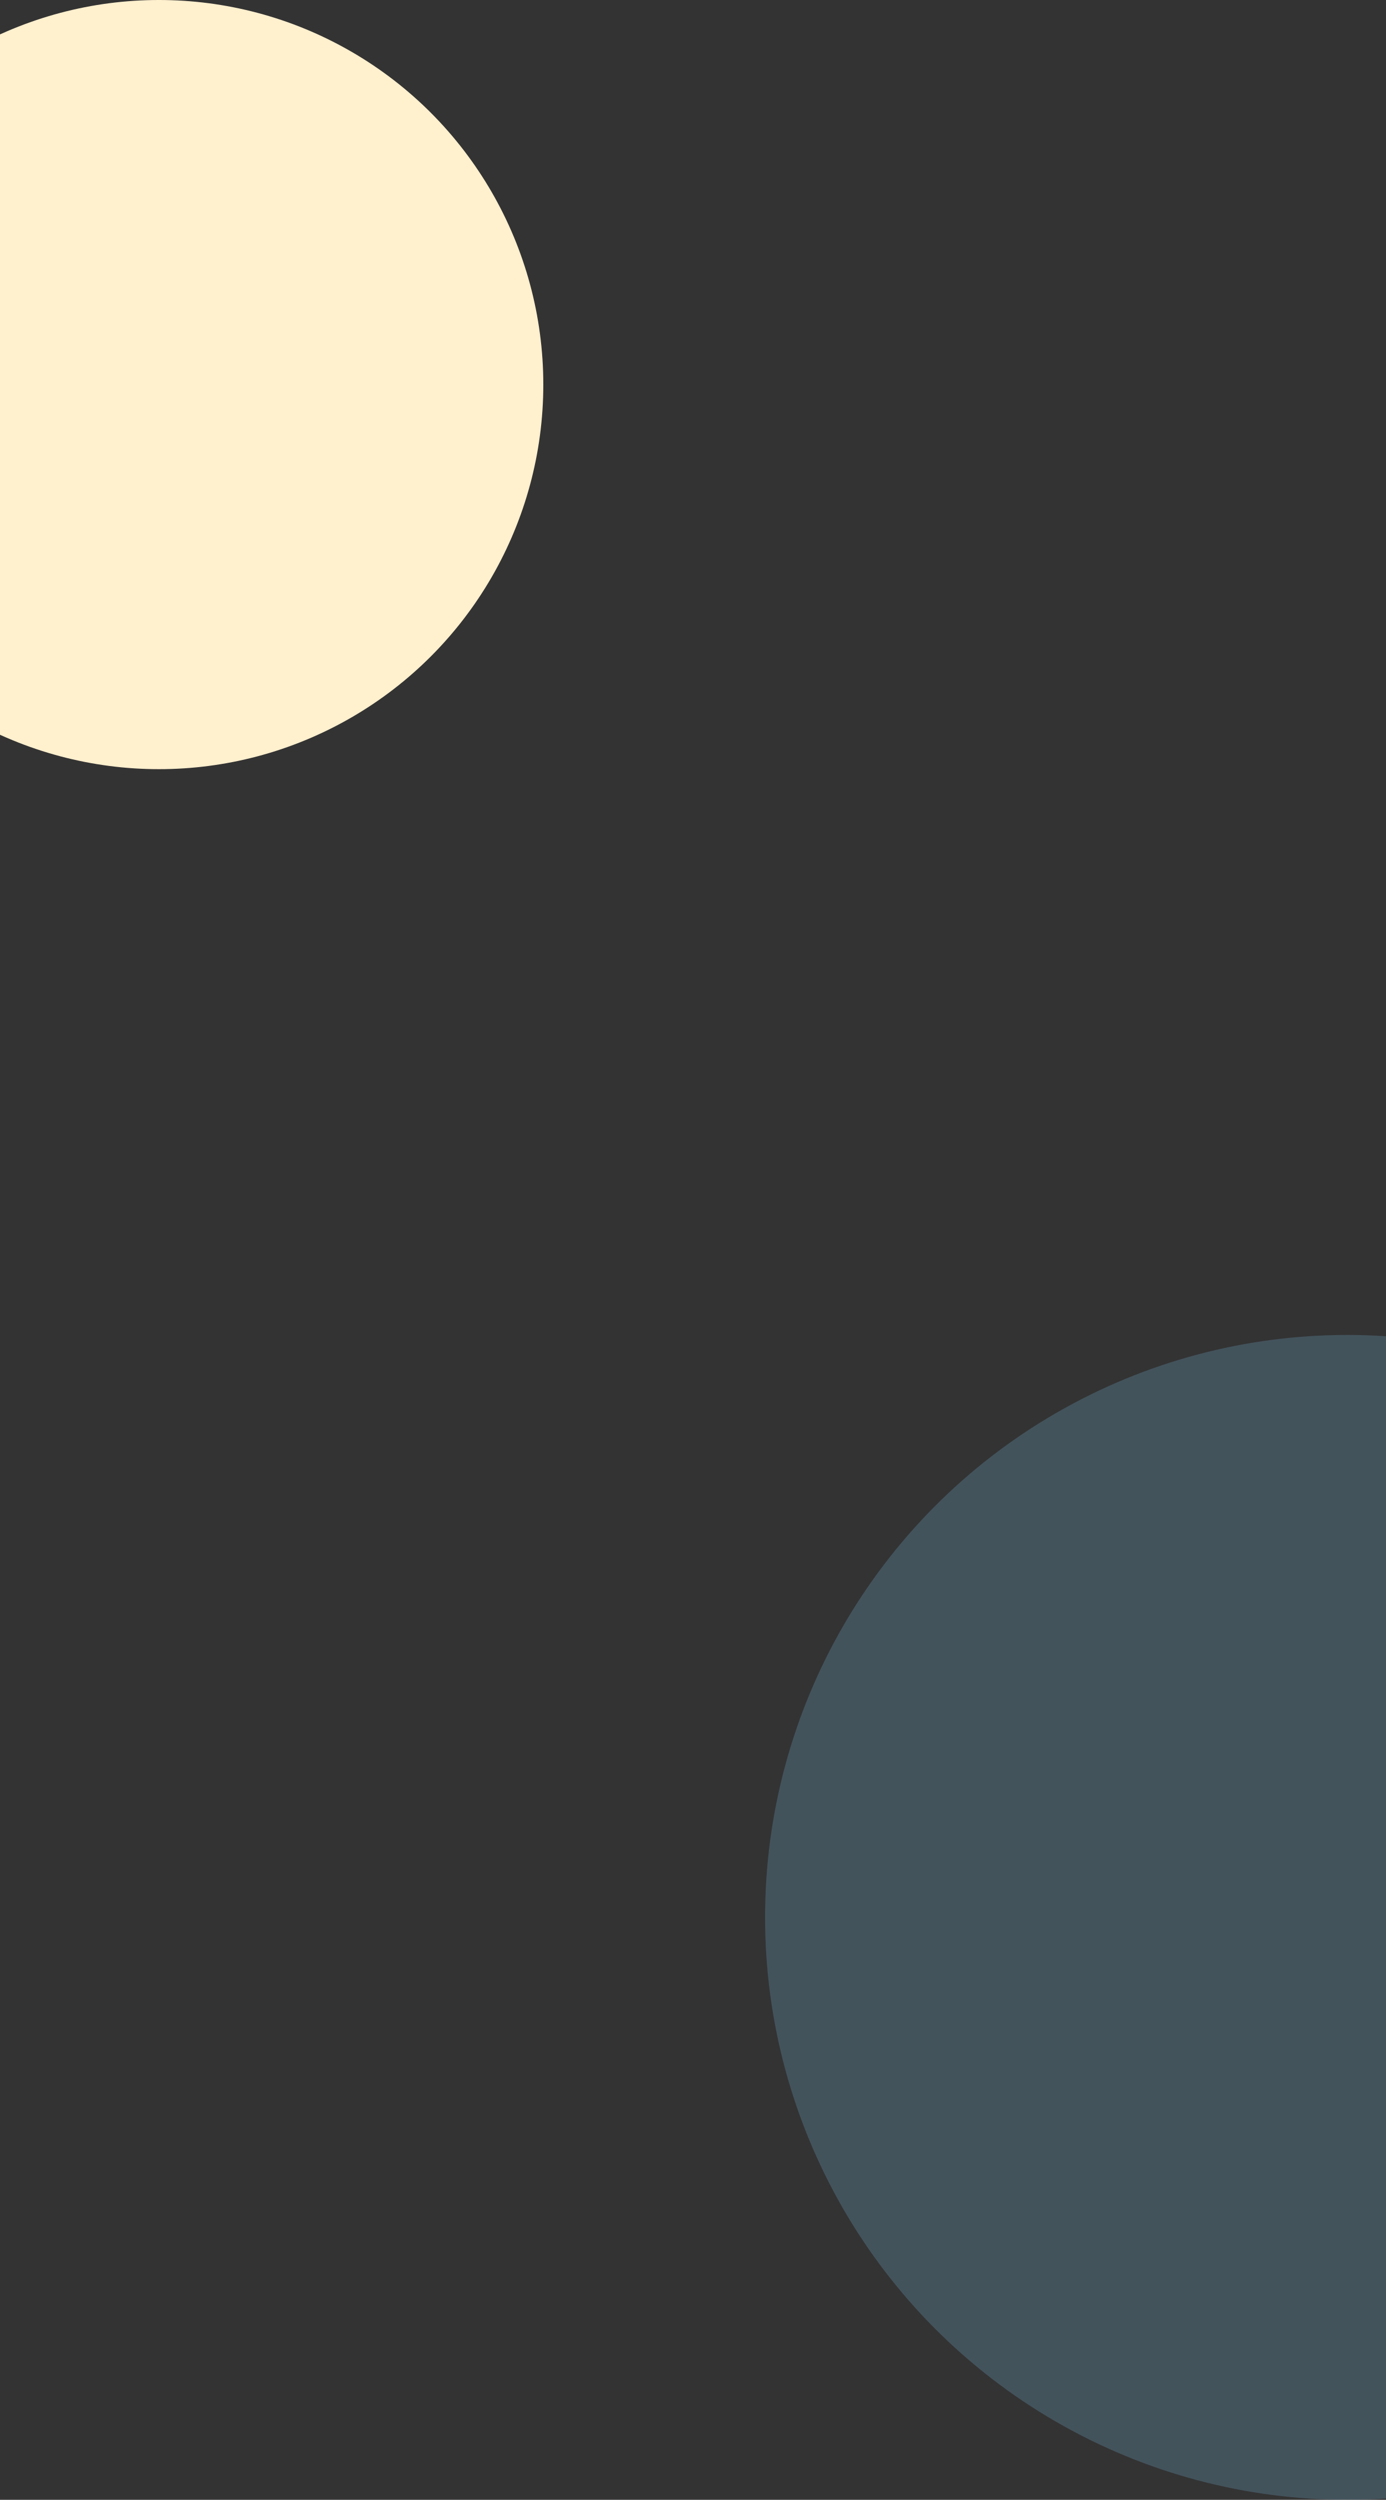
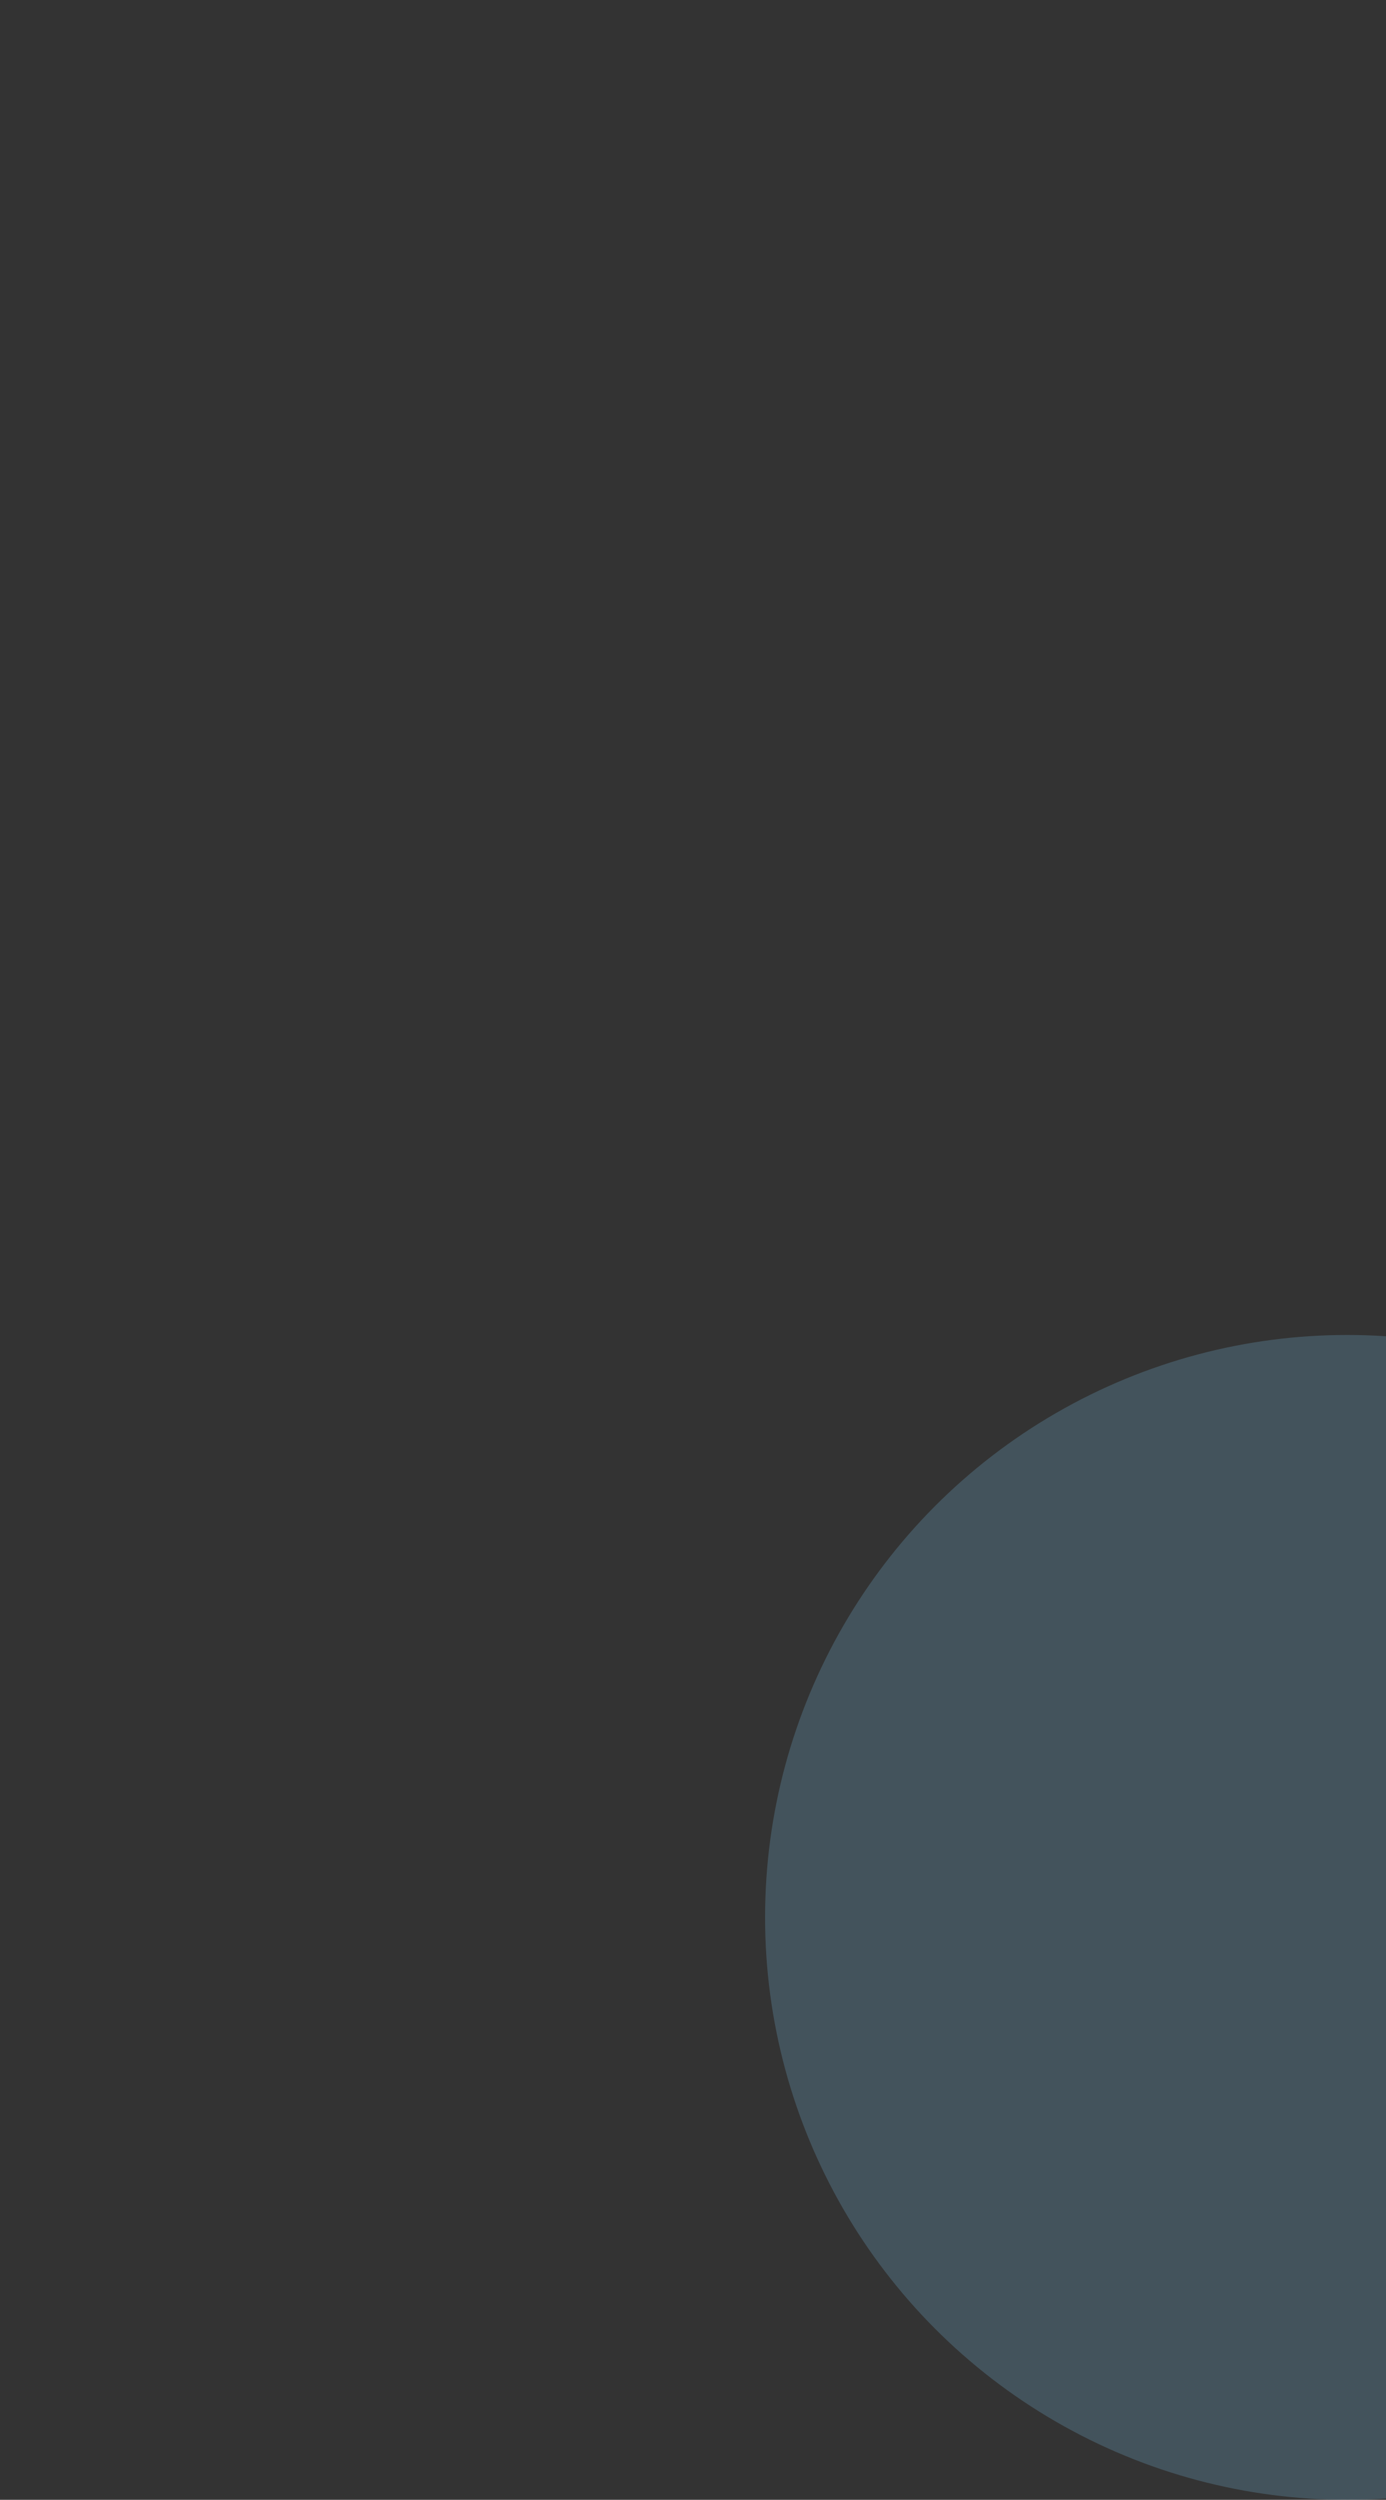
<svg xmlns="http://www.w3.org/2000/svg" width="375" height="676" viewBox="0 0 375 676">
  <rect x="0" y="0" width="375" height="676" fill="#333333" stroke="none" />
  <defs>
    <clipPath id="clip-path">
      <rect id="Rectangle_2636" data-name="Rectangle 2636" width="178" height="315" transform="translate(-3317 -2343)" fill="#84d3ff" stroke="#707070" stroke-width="1" />
    </clipPath>
    <clipPath id="clip-path-2">
-       <rect id="Rectangle_2637" data-name="Rectangle 2637" width="147" height="208" transform="translate(0)" fill="#fff0ce" stroke="#707070" stroke-width="1" />
-     </clipPath>
+       </clipPath>
  </defs>
  <g id="img_qt-bg01" transform="translate(3550 -1298)">
    <g id="Mask_Group_81" data-name="Mask Group 81" transform="translate(-36 4002)" opacity="0.2" clip-path="url(#clip-path)">
      <circle id="Ellipse_129" data-name="Ellipse 129" cx="157.5" cy="157.5" r="157.5" transform="translate(-3307 -2343)" fill="#84d3ff" />
    </g>
    <g id="Mask_Group_82" data-name="Mask Group 82" transform="translate(-3550 1298)" clip-path="url(#clip-path-2)">
-       <circle id="Ellipse_130" data-name="Ellipse 130" cx="104" cy="104" r="104" transform="translate(-61)" fill="#fff0ce" />
-     </g>
+       </g>
  </g>
</svg>